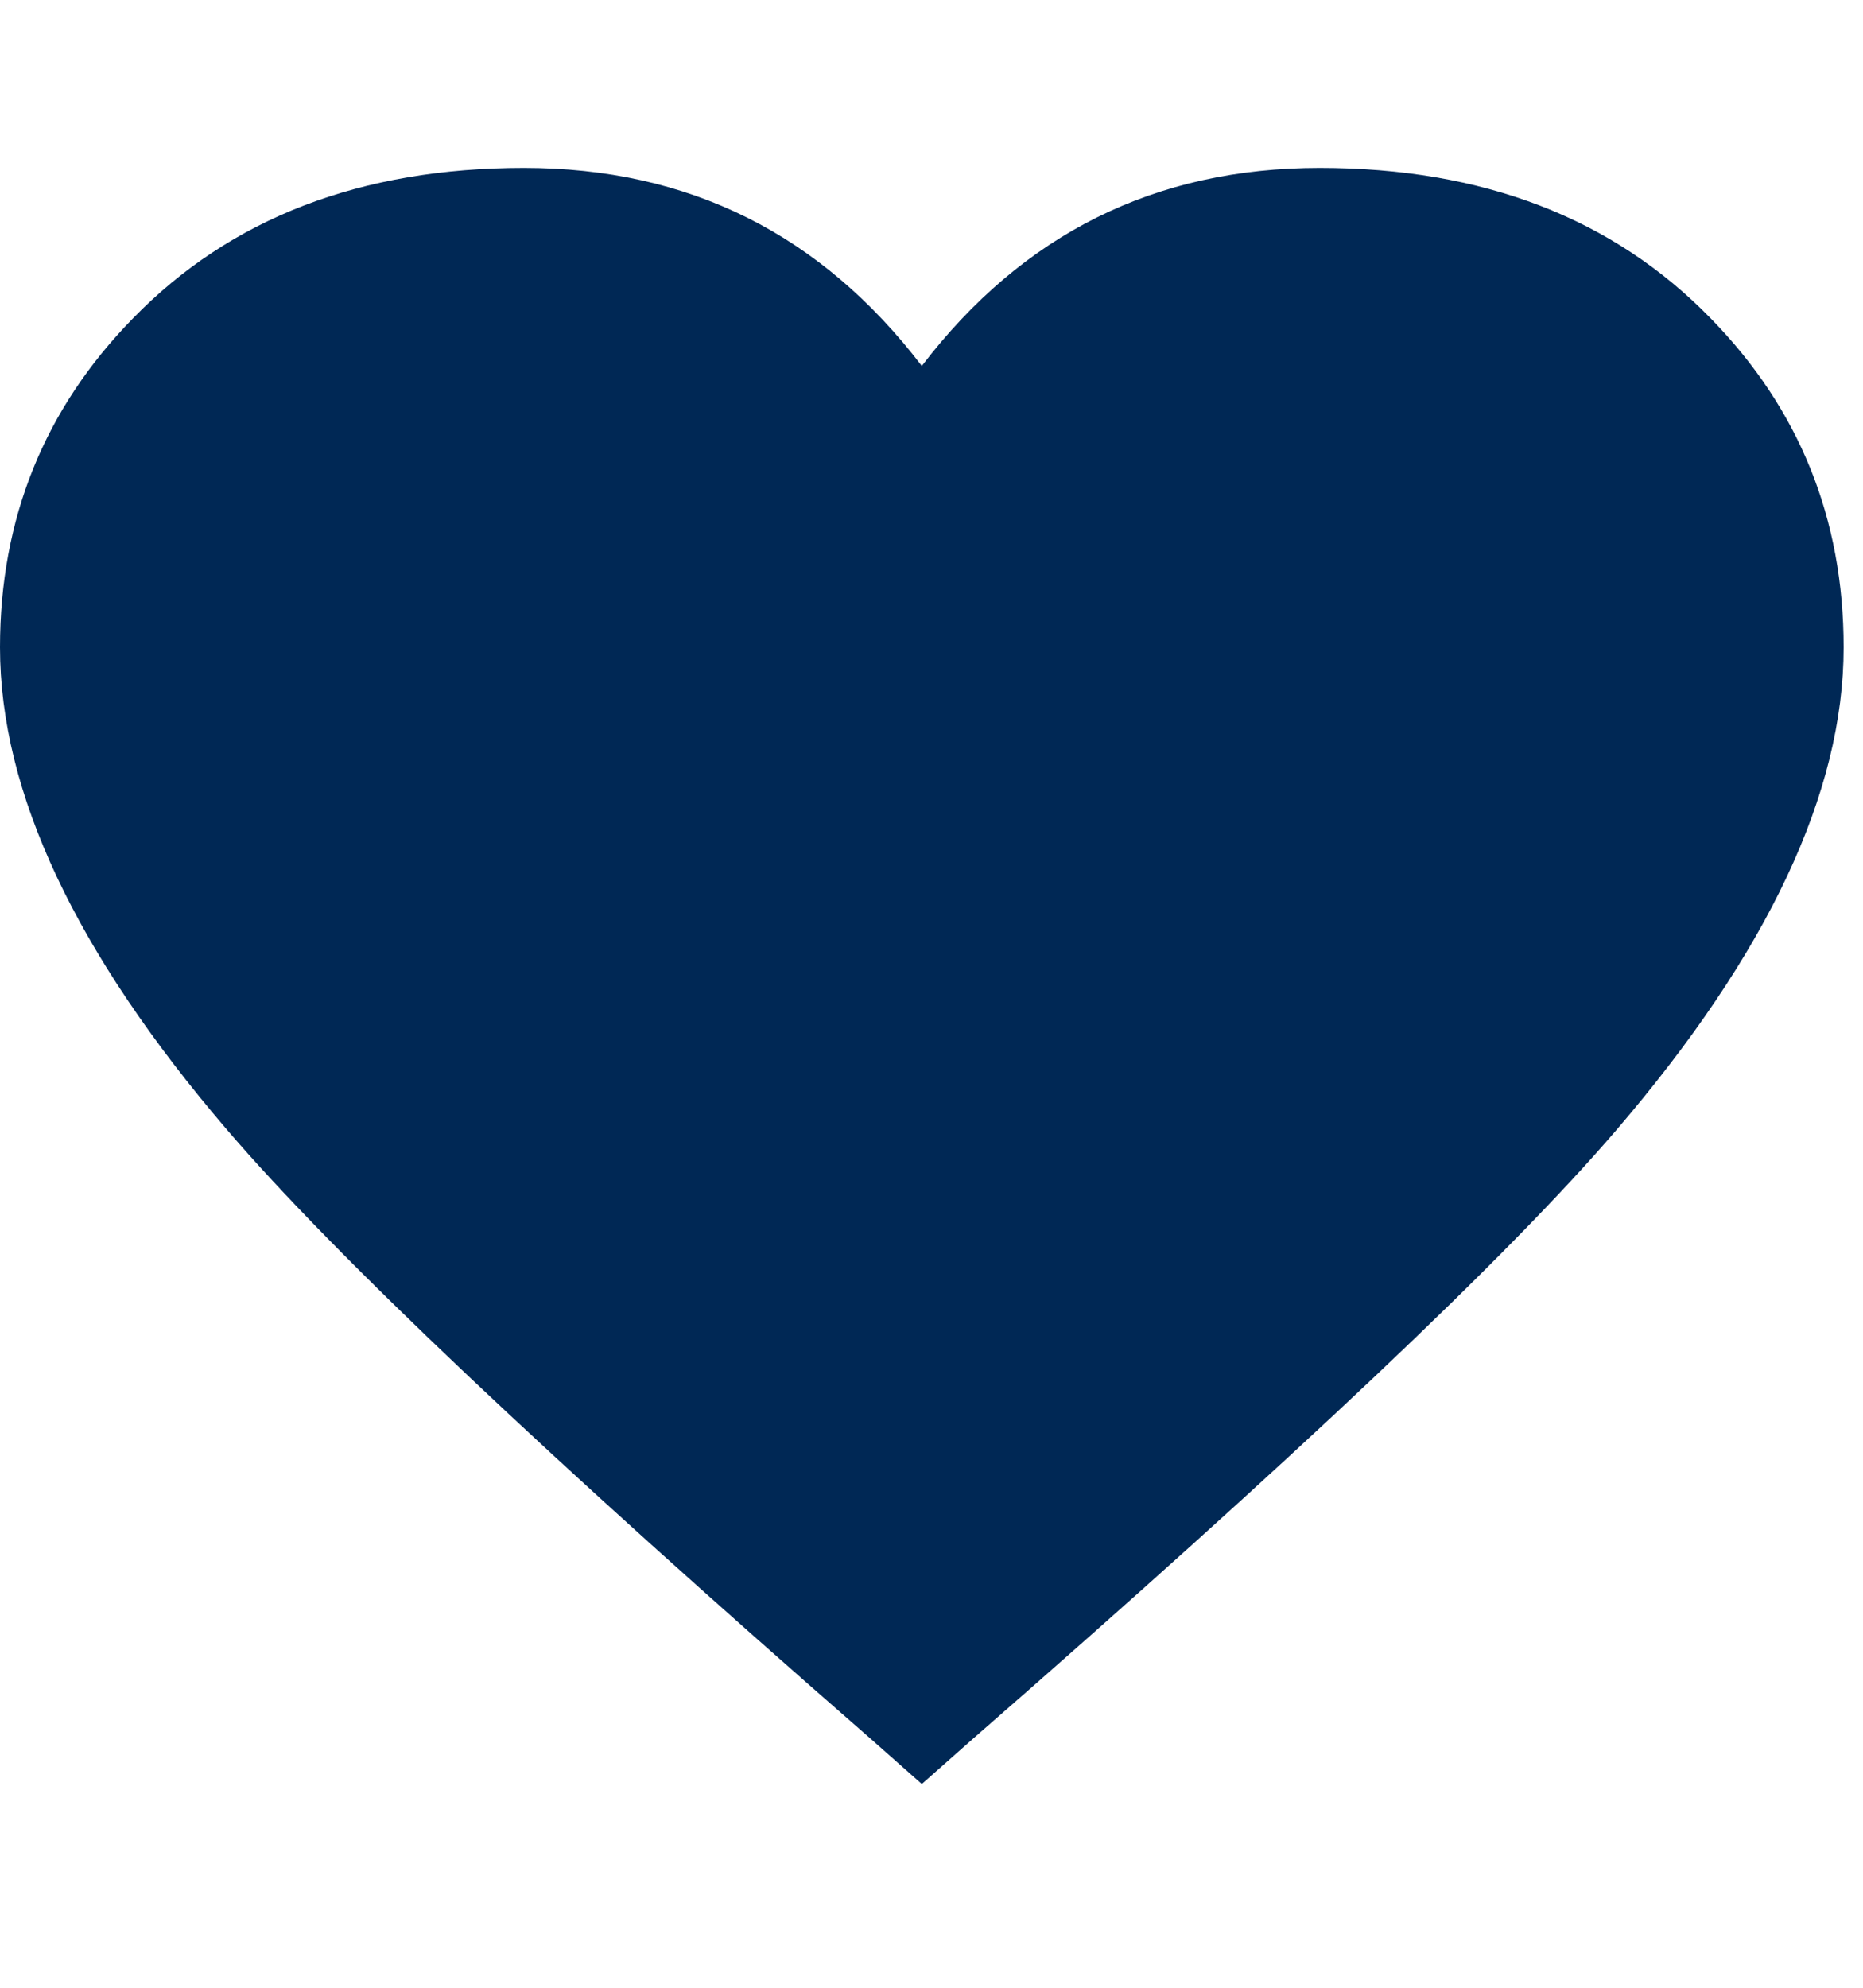
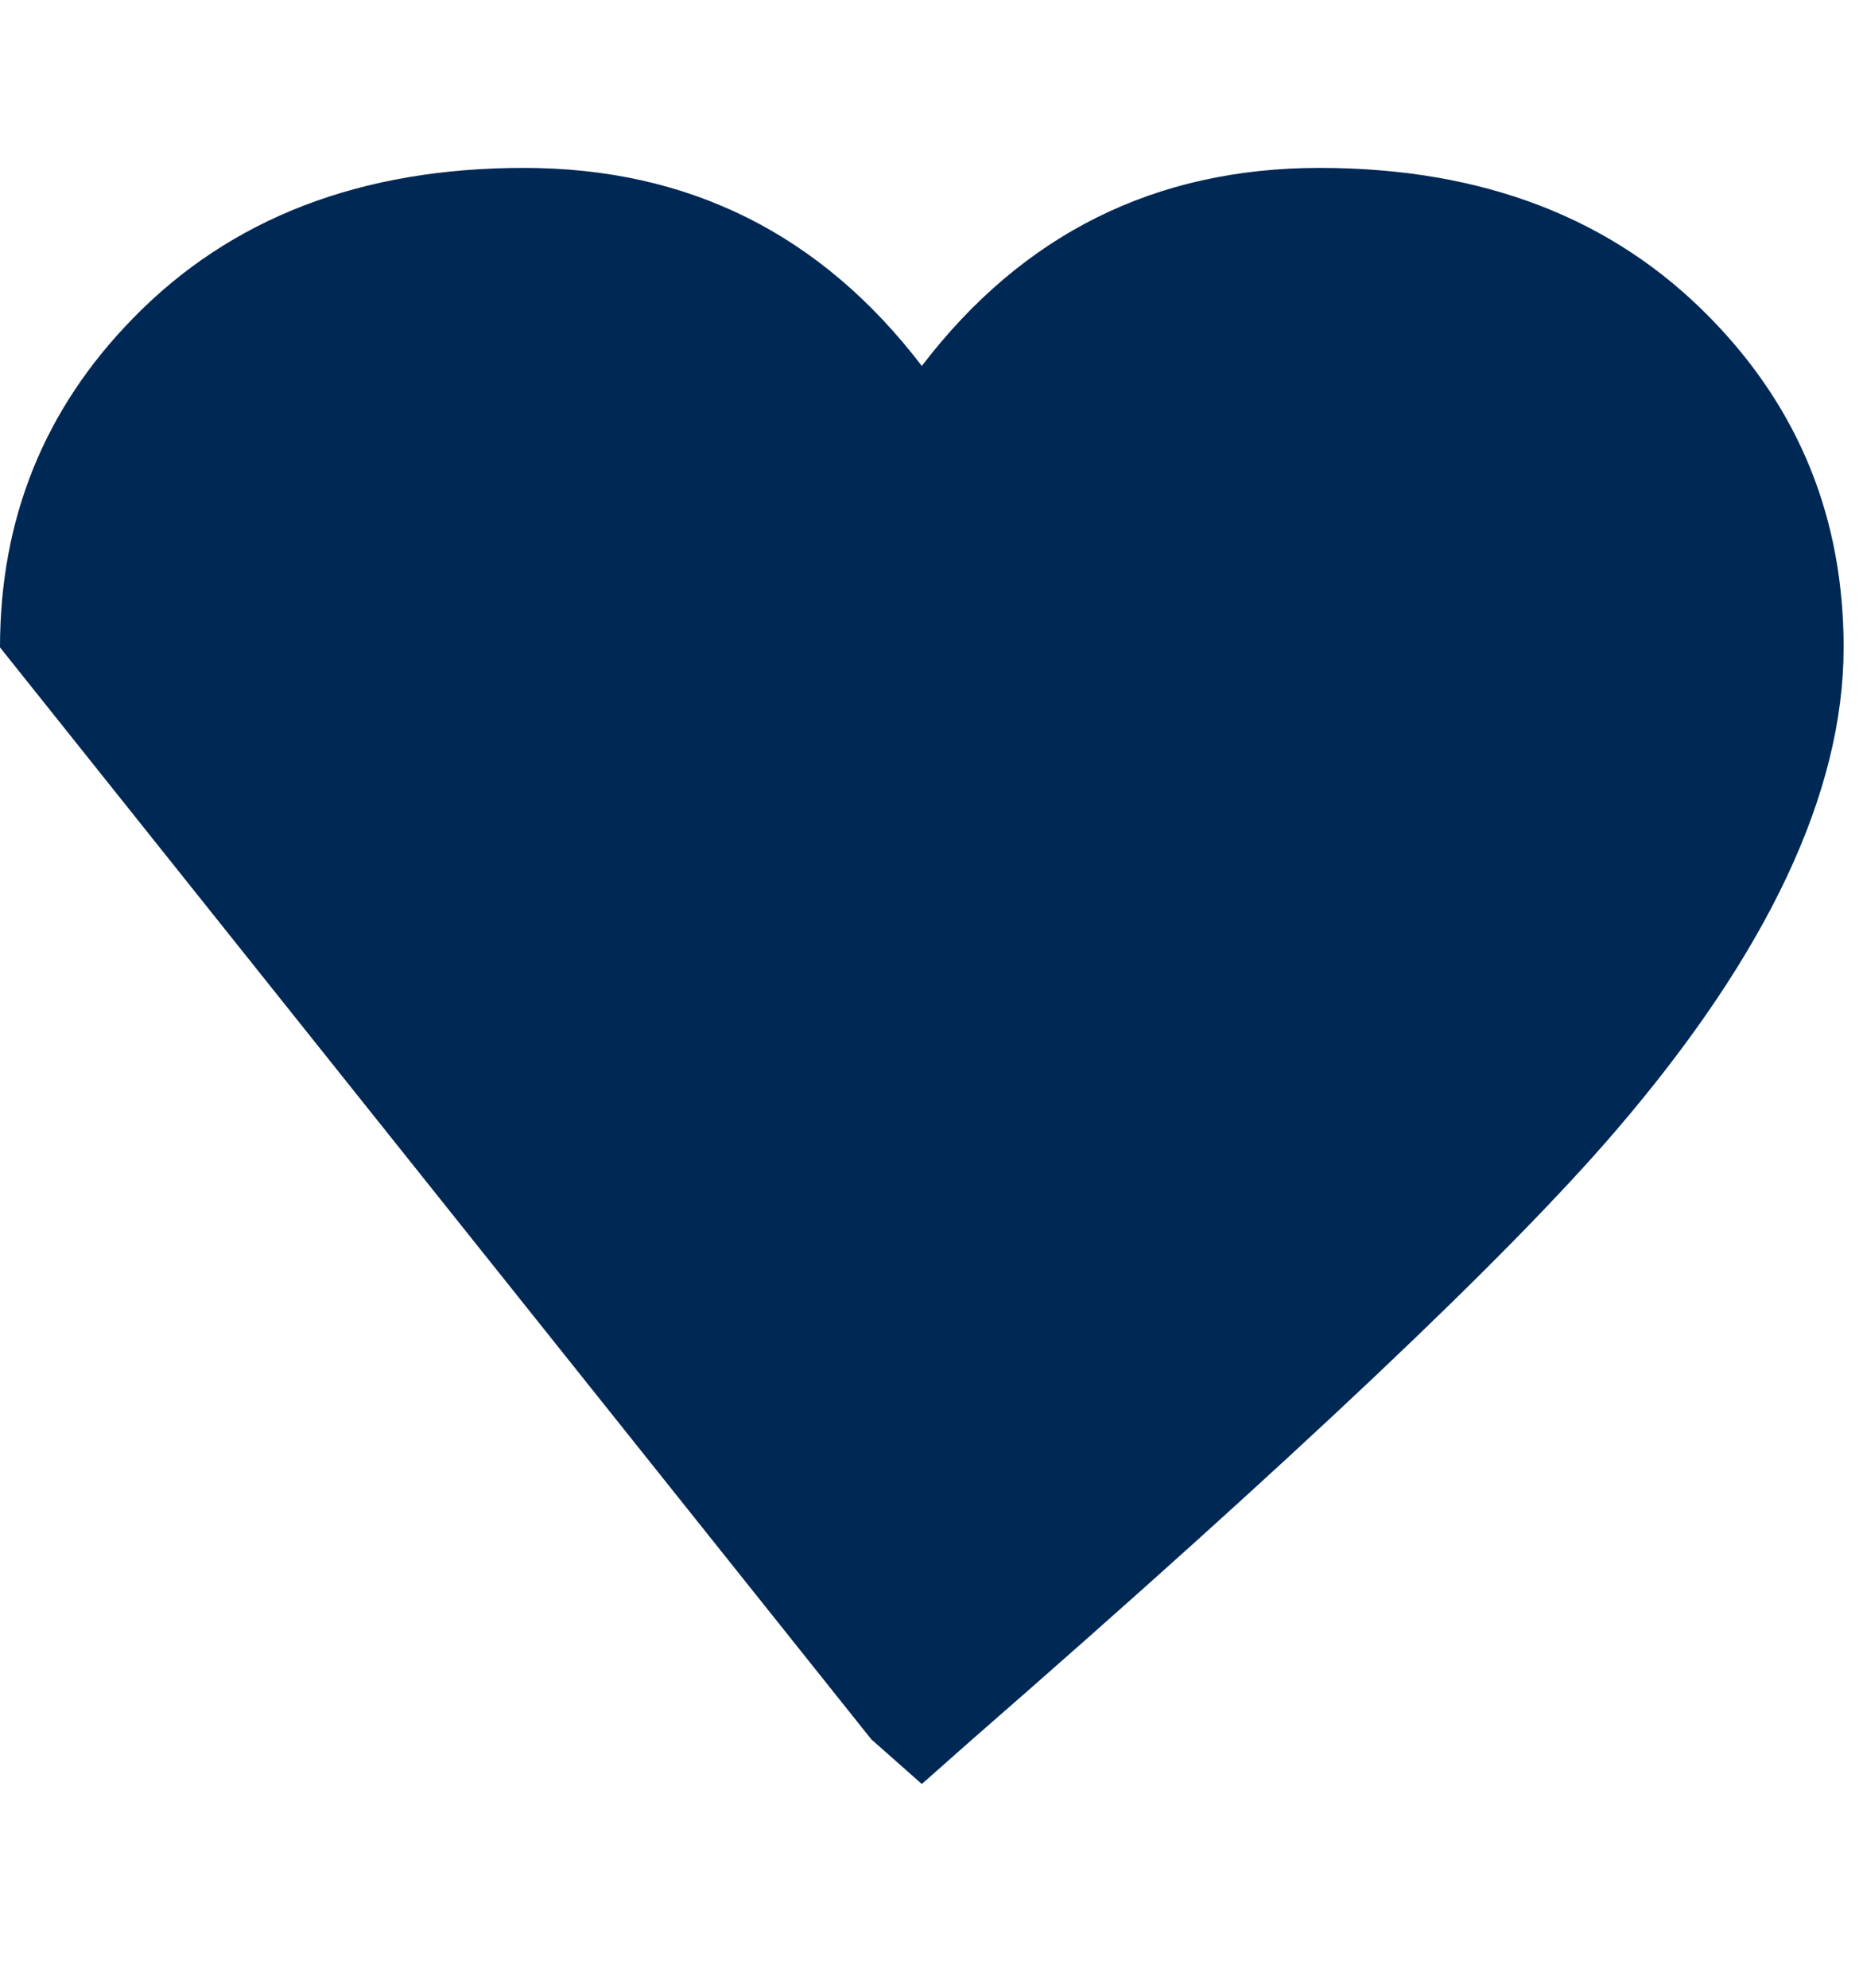
<svg xmlns="http://www.w3.org/2000/svg" version="1.1" width="30" height="32" viewBox="0 0 30 32">
  <title>favoriteSEL</title>
-   <path fill="#002855" d="M0 10.422q0-3.109 2.141-5.297 2.359-2.422 6.297-2.422 3.969 0 6.406 3.188 2.438-3.188 6.406-3.188 3.938 0 6.297 2.422 2.141 2.188 2.141 5.297 0 3.5-3.656 7.766-2.594 3.031-10.375 9.813l-0.813 0.719-0.813-0.719q-7.781-6.781-10.375-9.813-3.656-4.266-3.656-7.766z" />
+   <path fill="#002855" d="M0 10.422q0-3.109 2.141-5.297 2.359-2.422 6.297-2.422 3.969 0 6.406 3.188 2.438-3.188 6.406-3.188 3.938 0 6.297 2.422 2.141 2.188 2.141 5.297 0 3.5-3.656 7.766-2.594 3.031-10.375 9.813l-0.813 0.719-0.813-0.719z" />
</svg>